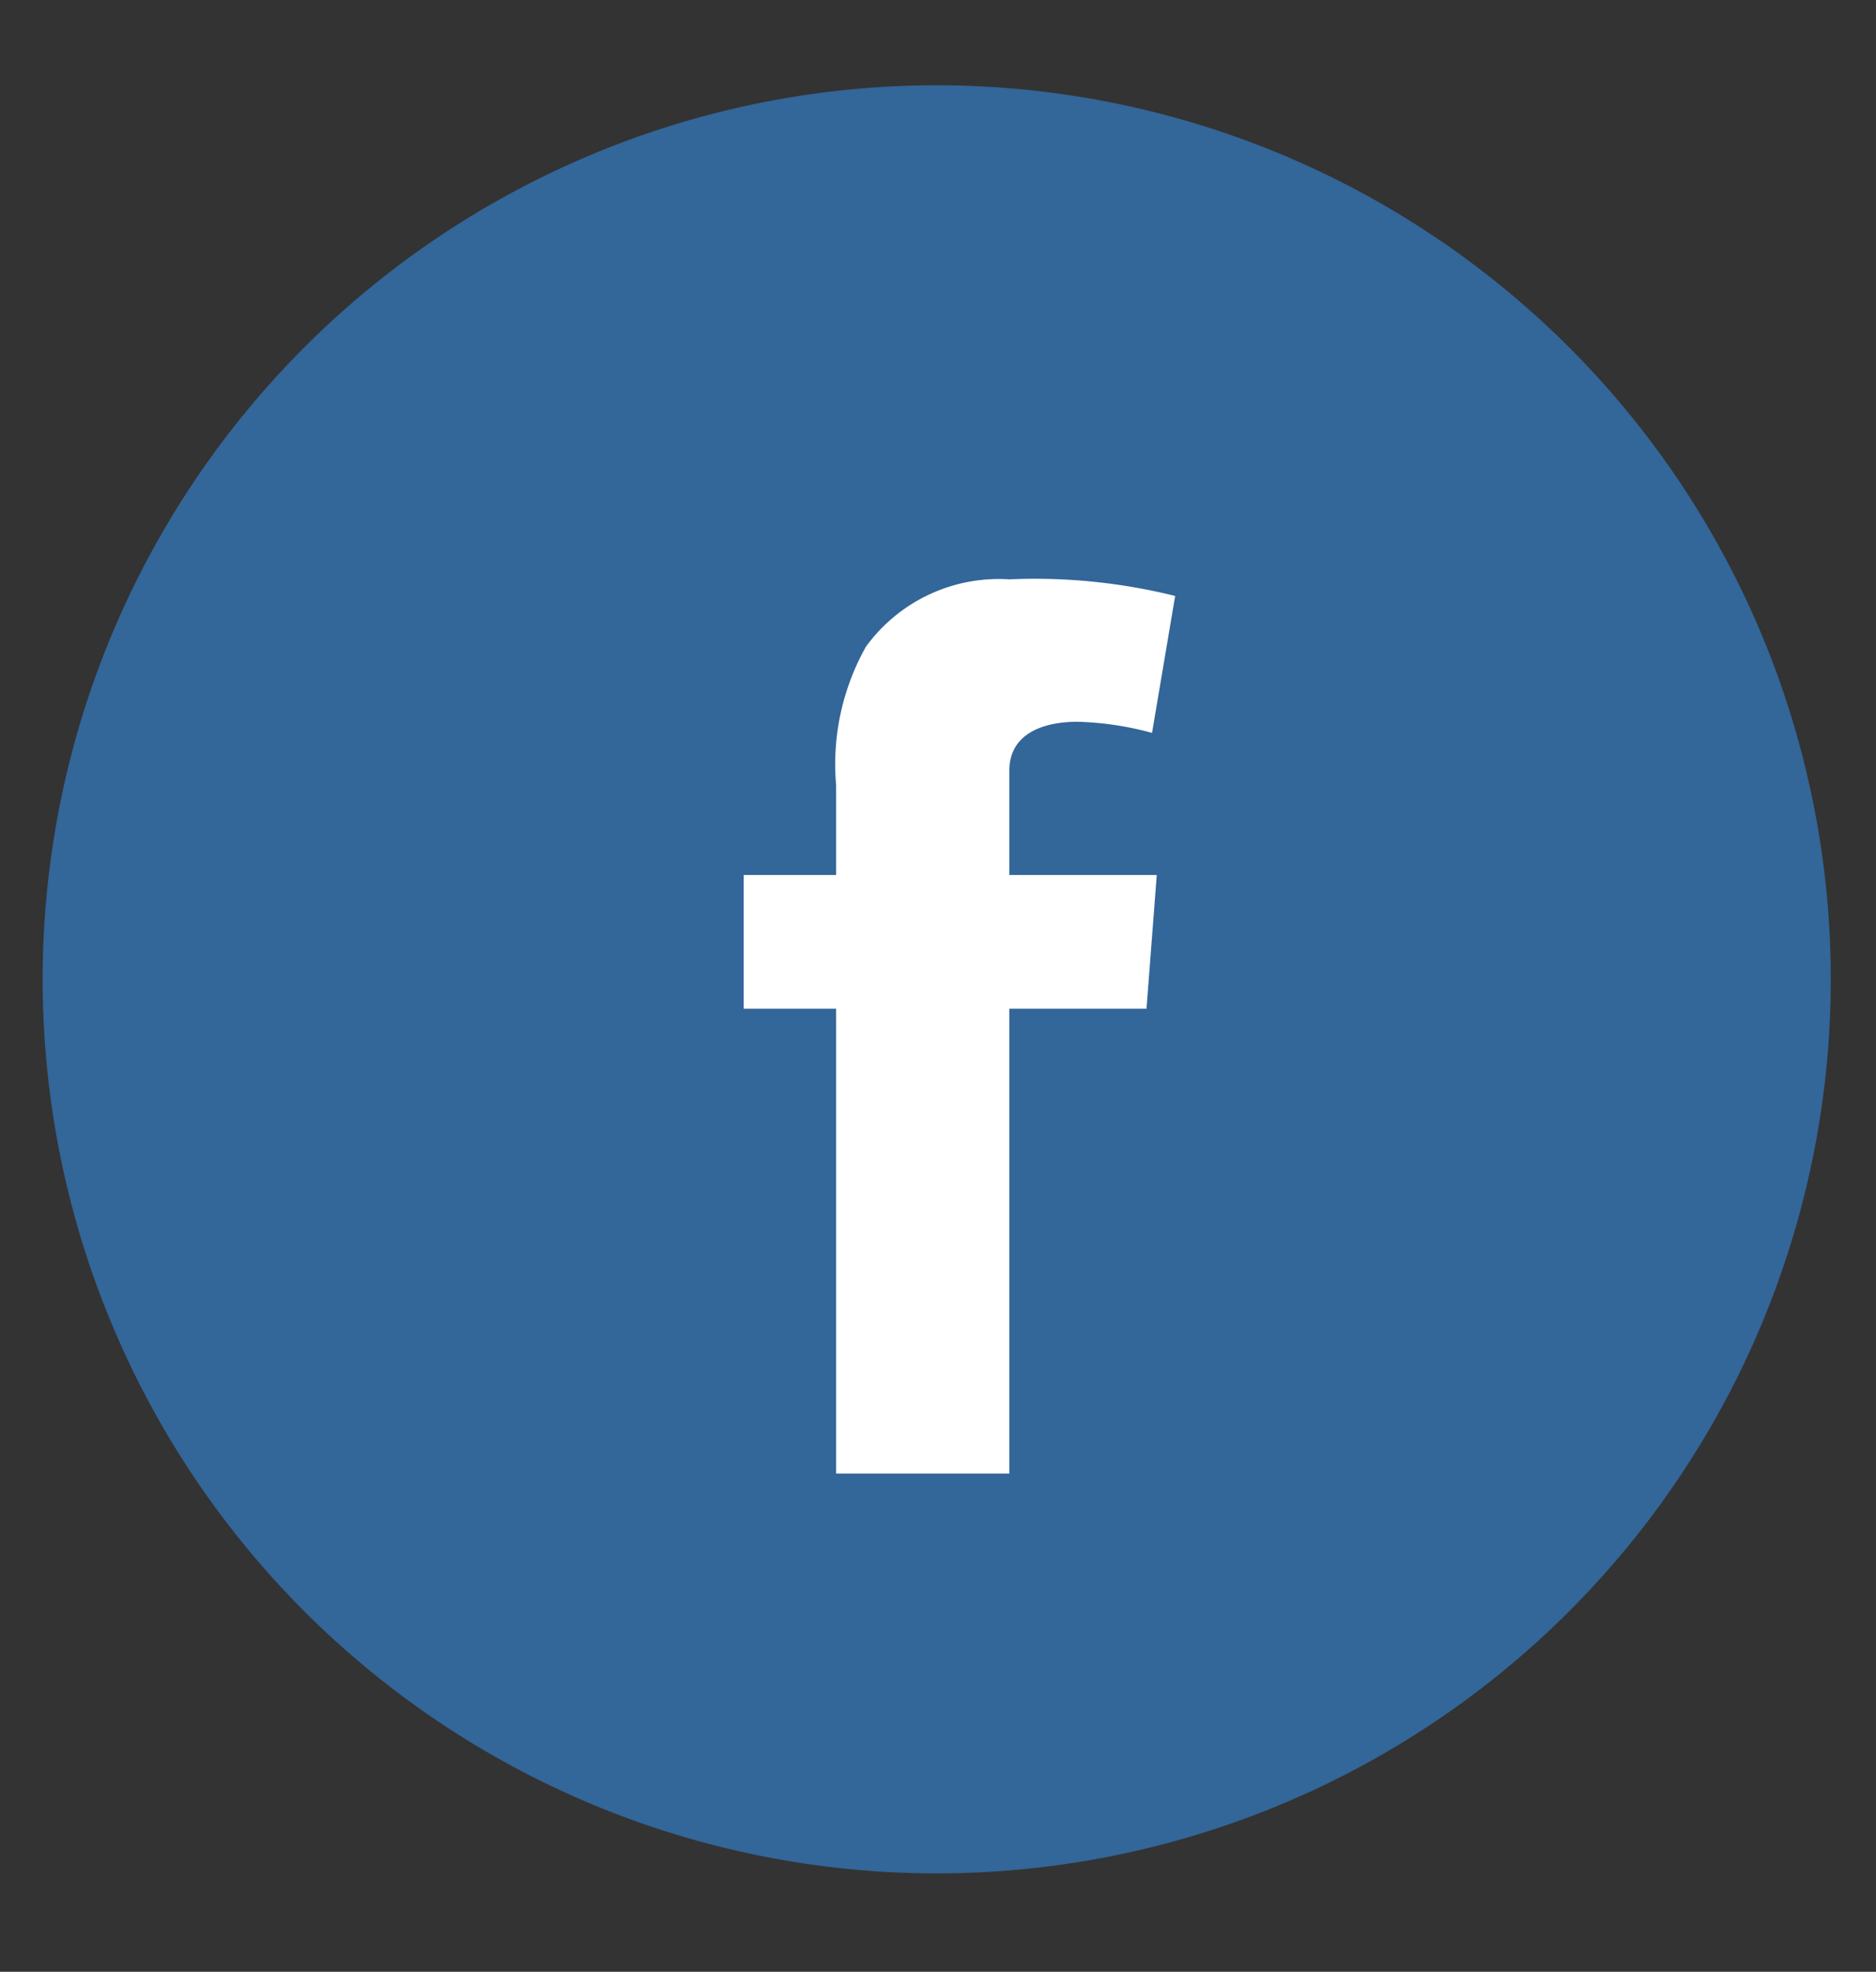
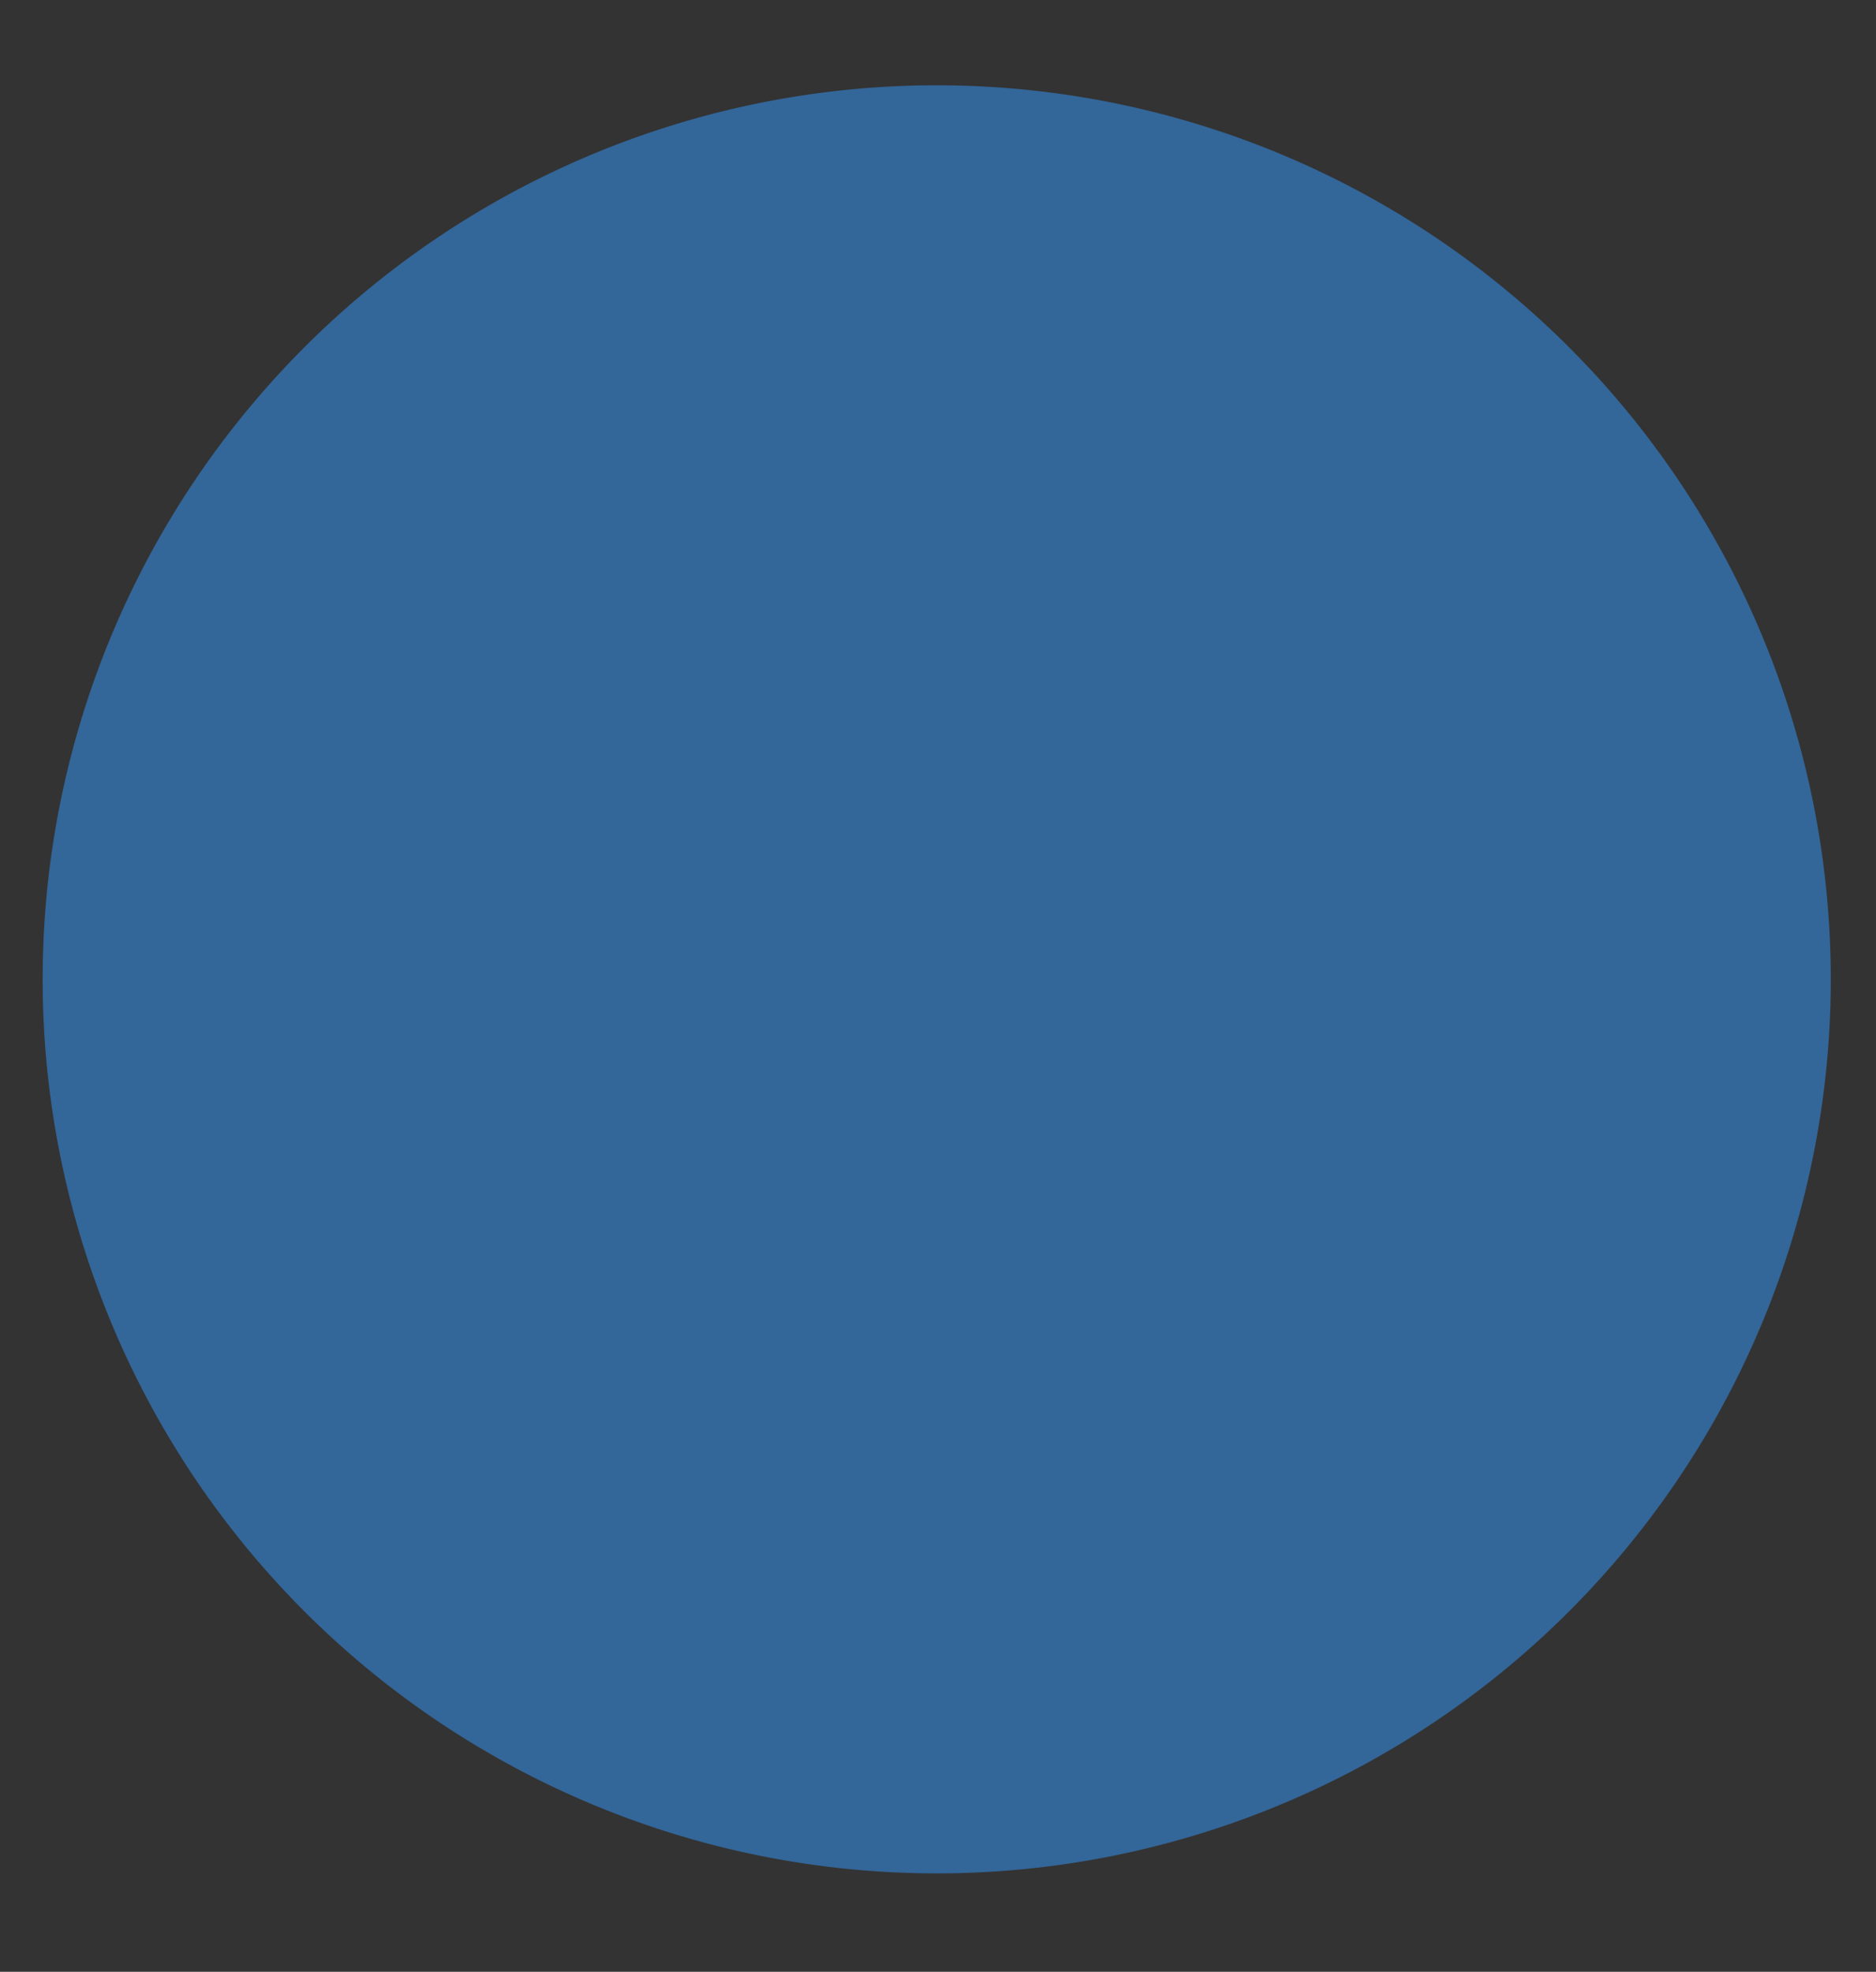
<svg xmlns="http://www.w3.org/2000/svg" id="Laag_1" data-name="Laag 1" width="15.519mm" height="16.312mm" viewBox="0 0 43.99 46.238">
  <rect x="0" y="0" width="43.99" height="46.238" fill="#333333" stroke="none" />
  <defs>
    <style>.cls-1{fill:#369;}.cls-2{fill:#fff;}</style>
  </defs>
  <path class="cls-1" d="M21.965,43.93A20.965,20.965,0,1,0,1,22.965,20.965,20.965,0,0,0,21.965,43.93" />
-   <path class="cls-2" d="M17.438,20.518h2.168V18.411a5.625,5.625,0,0,1,.7-3.248,3.857,3.857,0,0,1,3.364-1.578,13.622,13.622,0,0,1,3.886.39l-.542,3.211a7.32,7.32,0,0,0-1.746-.261c-.843,0-1.6.3-1.6,1.145v2.448h3.457l-.241,3.136H23.668v10.9H19.606v-10.9H17.438Z" />
</svg>